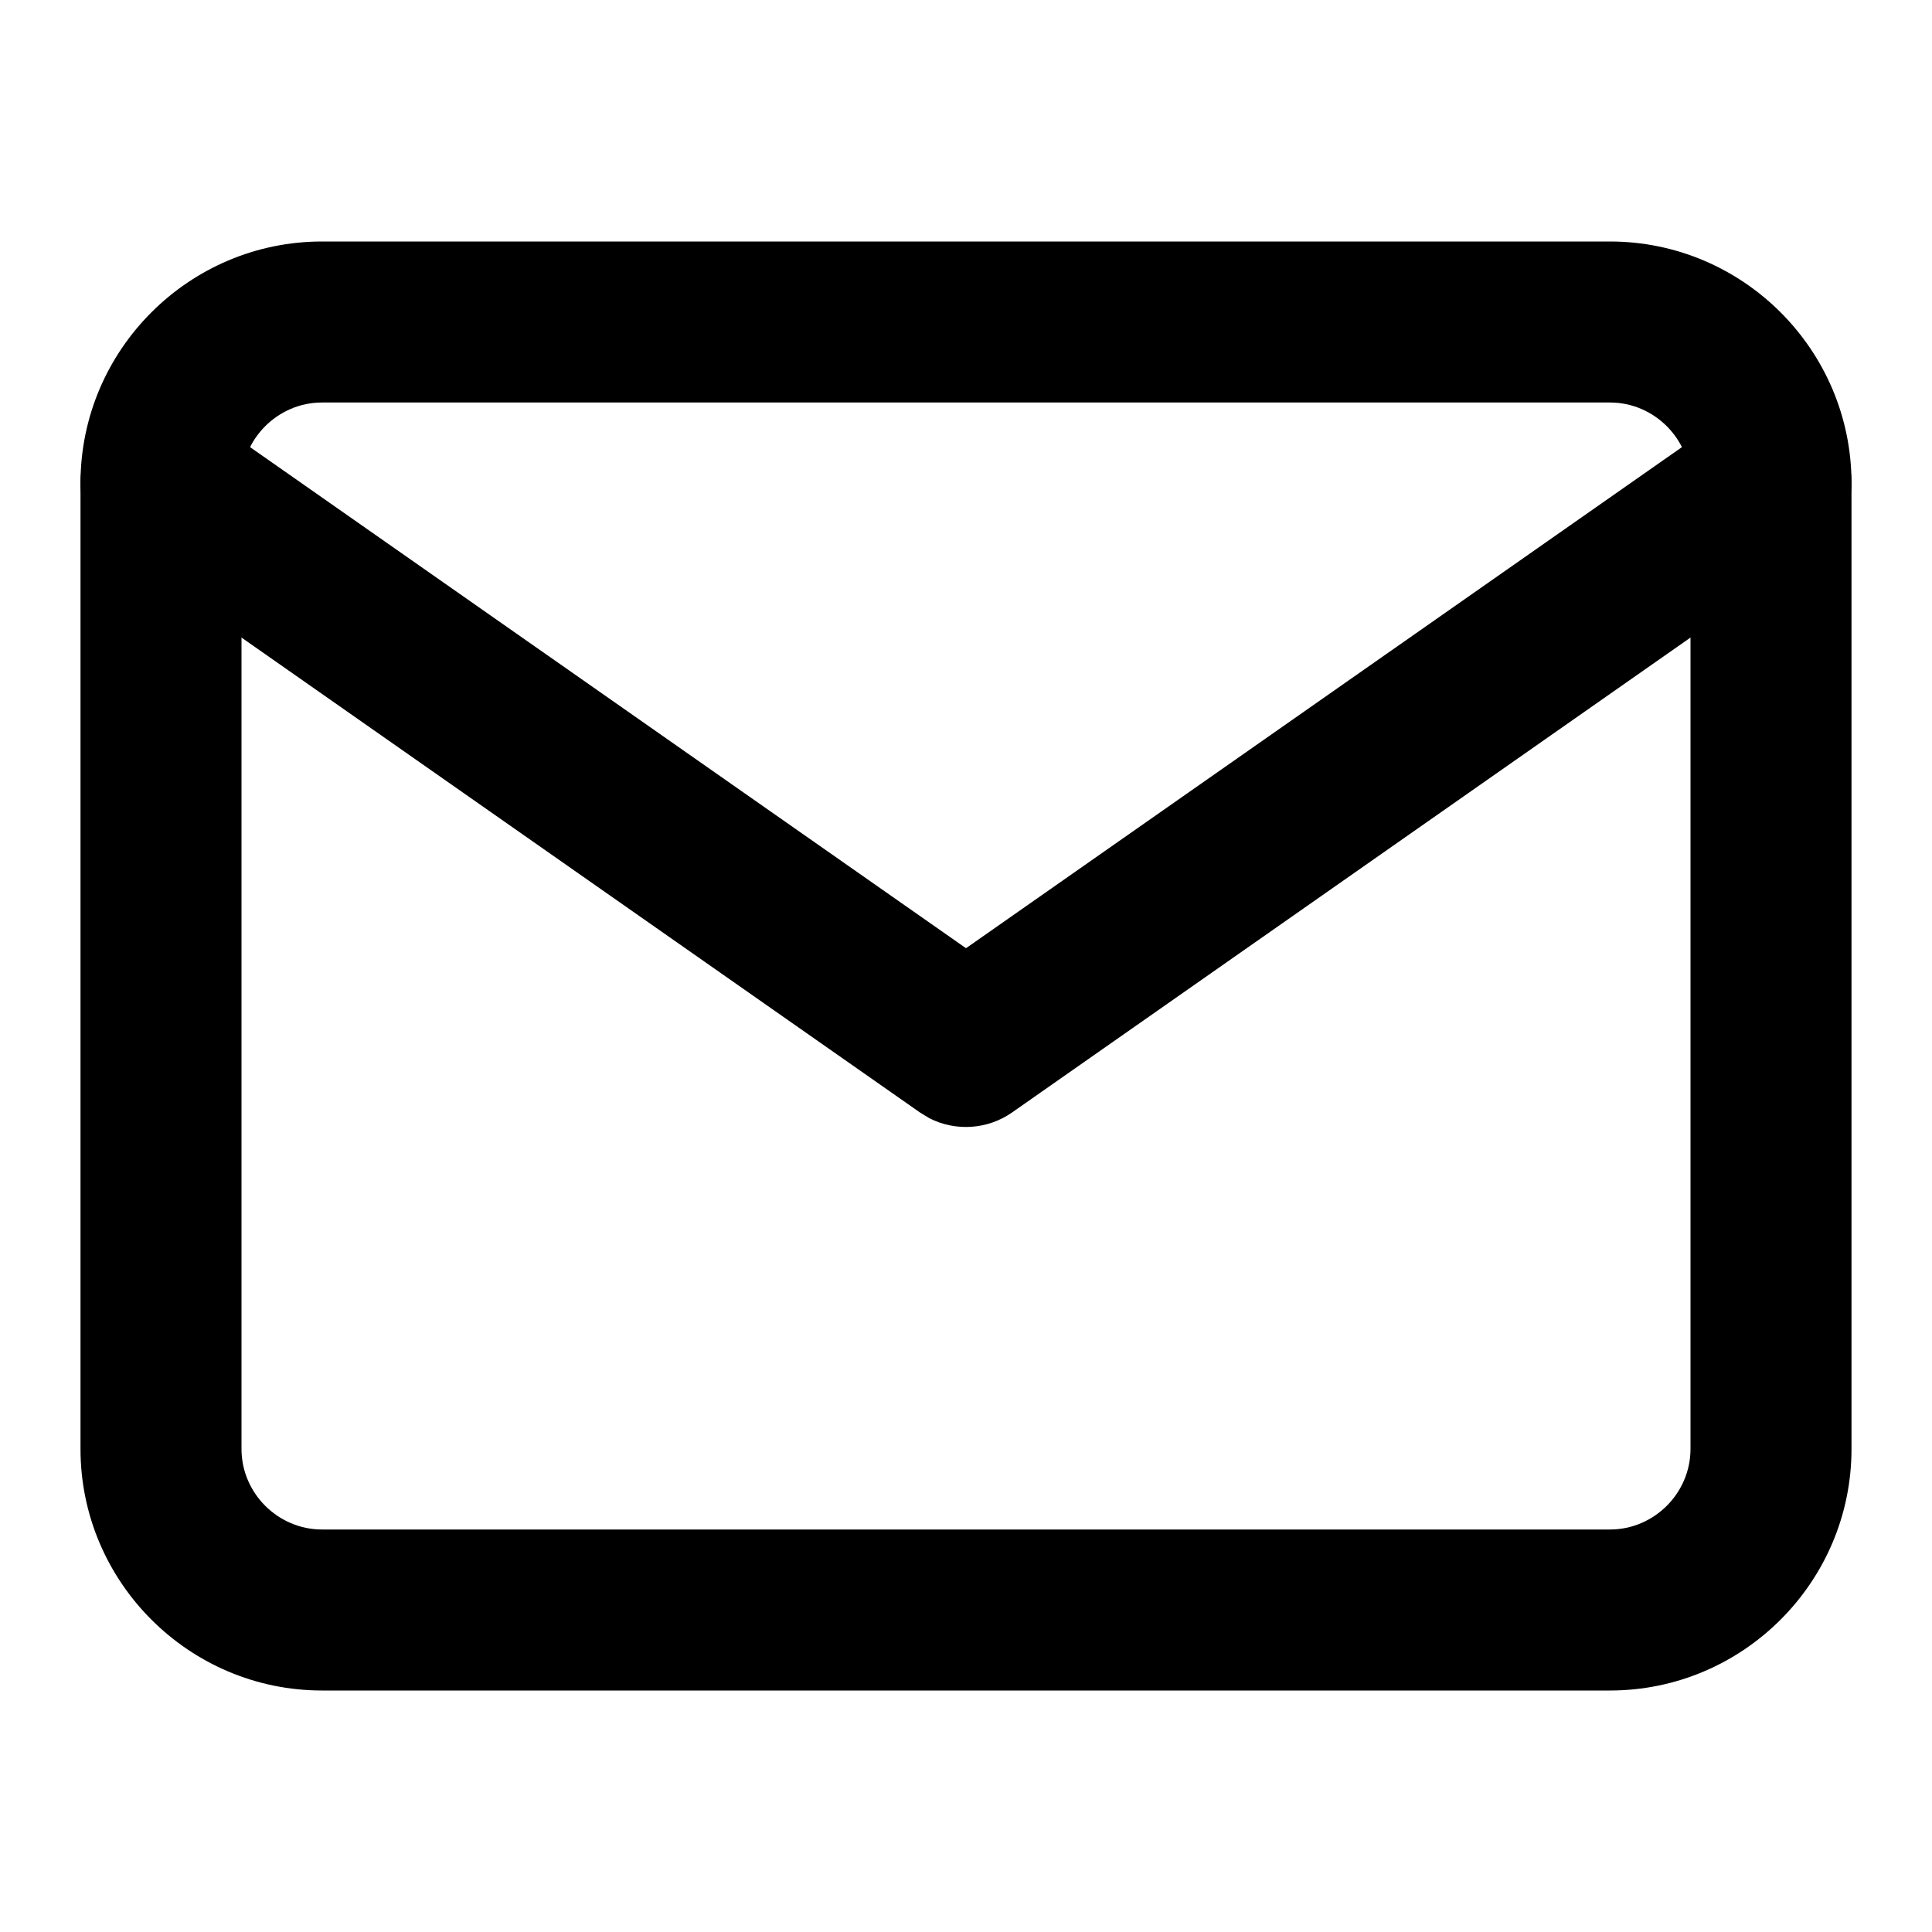
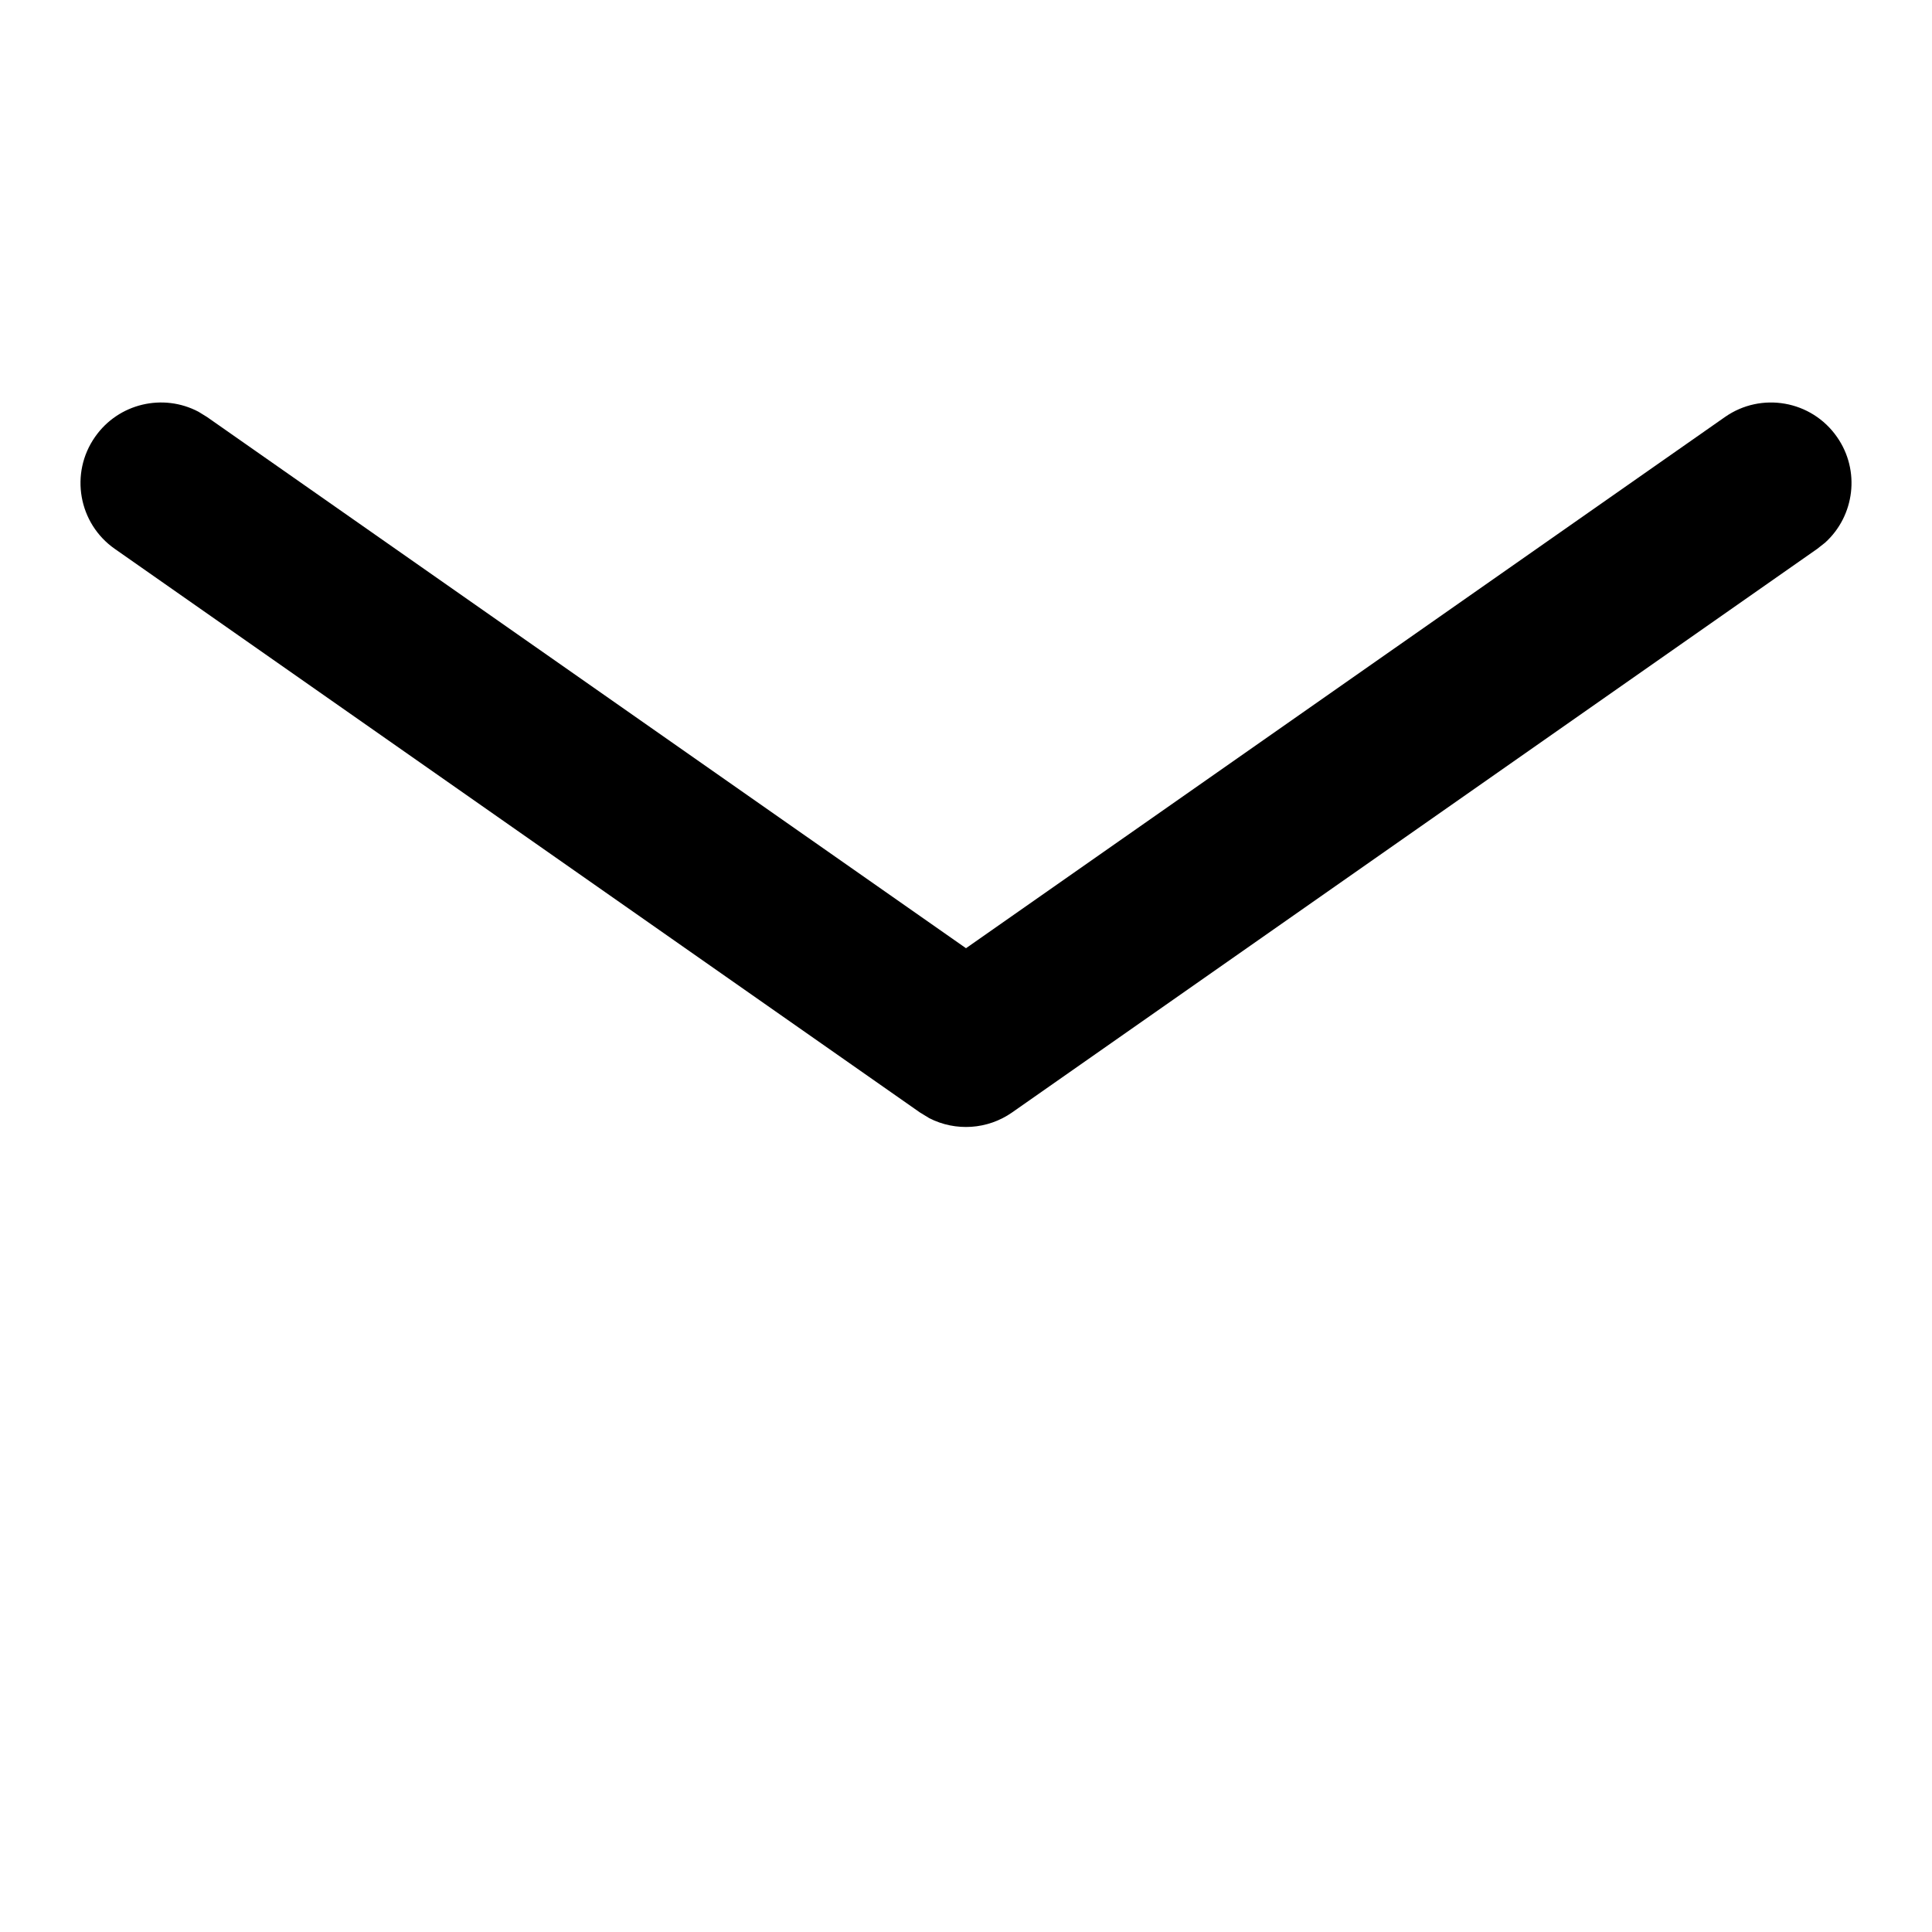
<svg xmlns="http://www.w3.org/2000/svg" width="24px" height="24px" viewBox="0 0 24 24" version="1.1">
  <title>8027CDB3-30A8-47FE-8B47-33245B977037</title>
  <defs>
    <filter id="filter-1">
      <feColorMatrix in="SourceGraphic" type="matrix" values="0 0 0 0 0.882 0 0 0 0 0.094 0 0 0 0 0.102 0 0 0 1 0" />
    </filter>
  </defs>
  <g id="Page-1" stroke="none" stroke-width="1" fill="none" fill-rule="evenodd">
    <g id="arrow-down-copy-2" transform="translate(-347, -1162)" filter="url(#filter-1)">
      <g transform="translate(347, 1162)">
        <g id="Group" transform="translate(-0, -0)" fill="#000000" fill-rule="nonzero">
-           <path d="M20,3 L4,3 C2.348,3 1,4.348 1,6 L1,18 C1,19.652 2.348,21 4,21 L20,21 C21.652,21 23,19.652 23,18 L23,6 C23,4.348 21.652,3 20,3 Z M4,5 L20,5 C20.548,5 21,5.452 21,6 L21,18 C21,18.548 20.548,19 20,19 L4,19 C3.452,19 3,18.548 3,18 L3,6 C3,5.452 3.452,5 4,5 Z" id="Path" />
          <path d="M21.427,5.181 C21.879,4.864 22.503,4.974 22.819,5.427 C23.112,5.844 23.04,6.408 22.672,6.741 L22.573,6.819 L12.573,13.819 C12.267,14.033 11.871,14.057 11.545,13.891 L11.427,13.819 L1.427,6.819 C0.974,6.503 0.864,5.879 1.181,5.427 C1.473,5.009 2.027,4.883 2.466,5.115 L2.573,5.181 L12,11.779 L21.427,5.181 Z" id="Path" />
        </g>
      </g>
    </g>
  </g>
</svg>